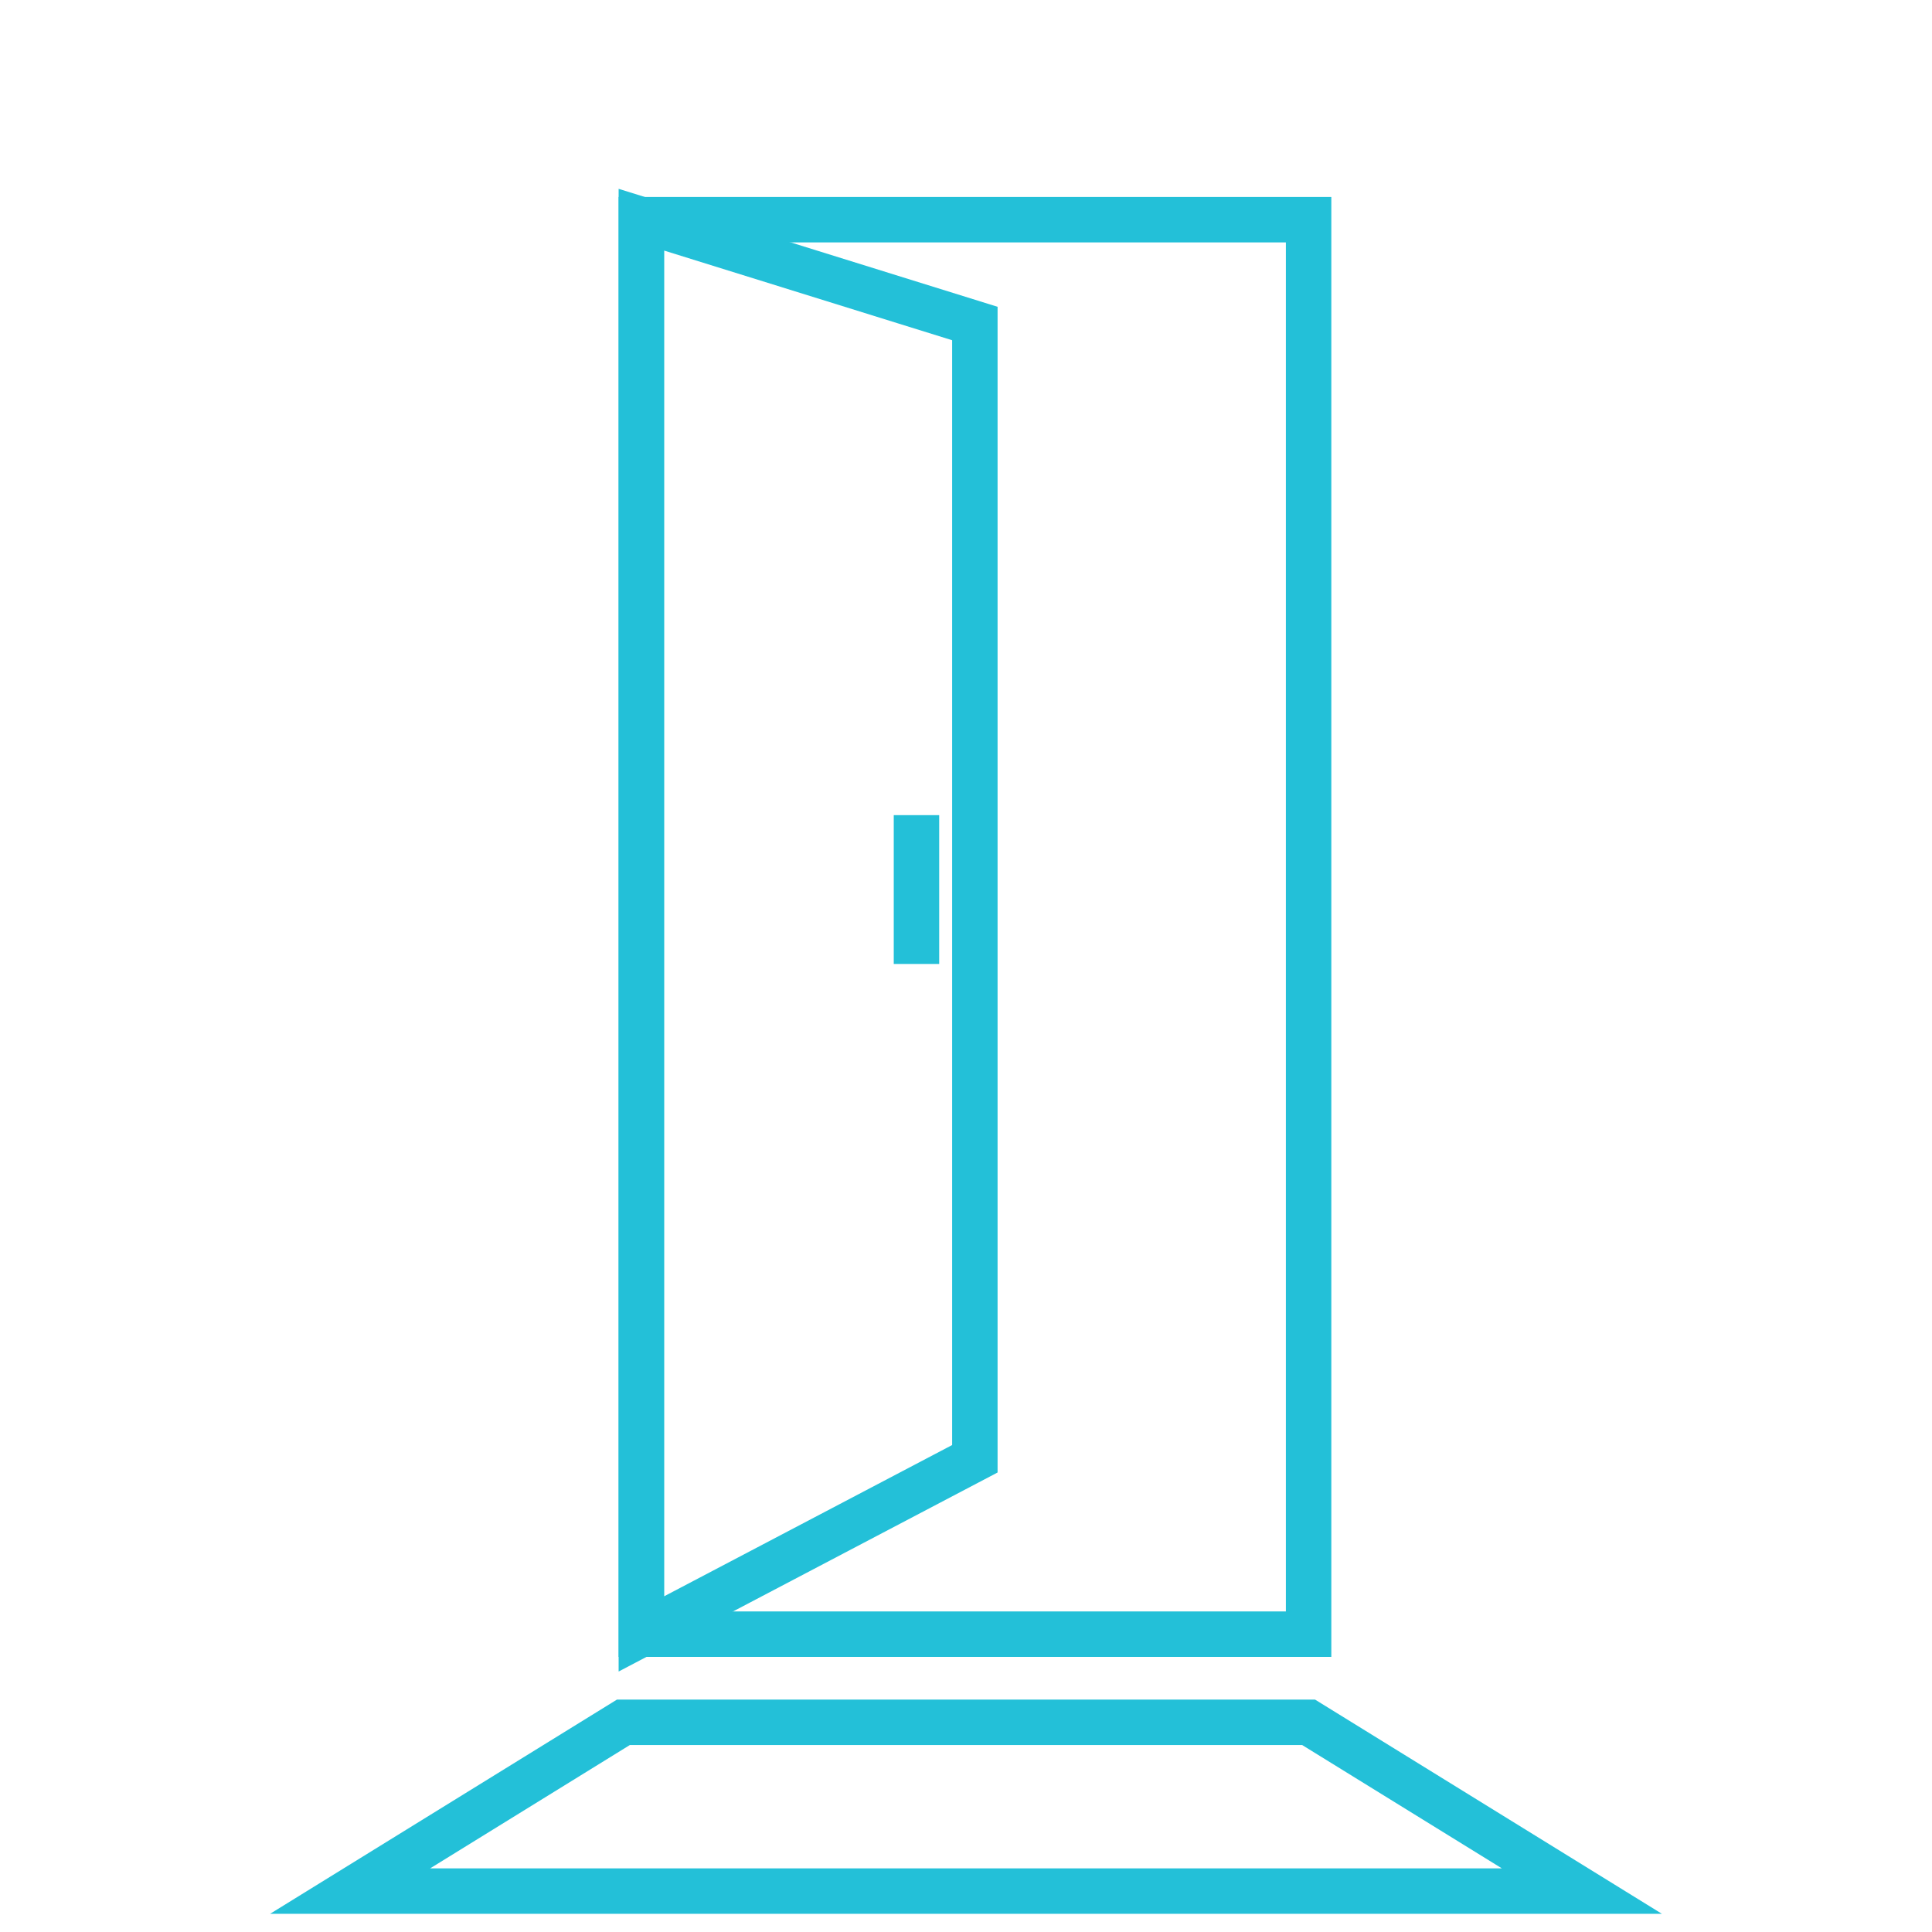
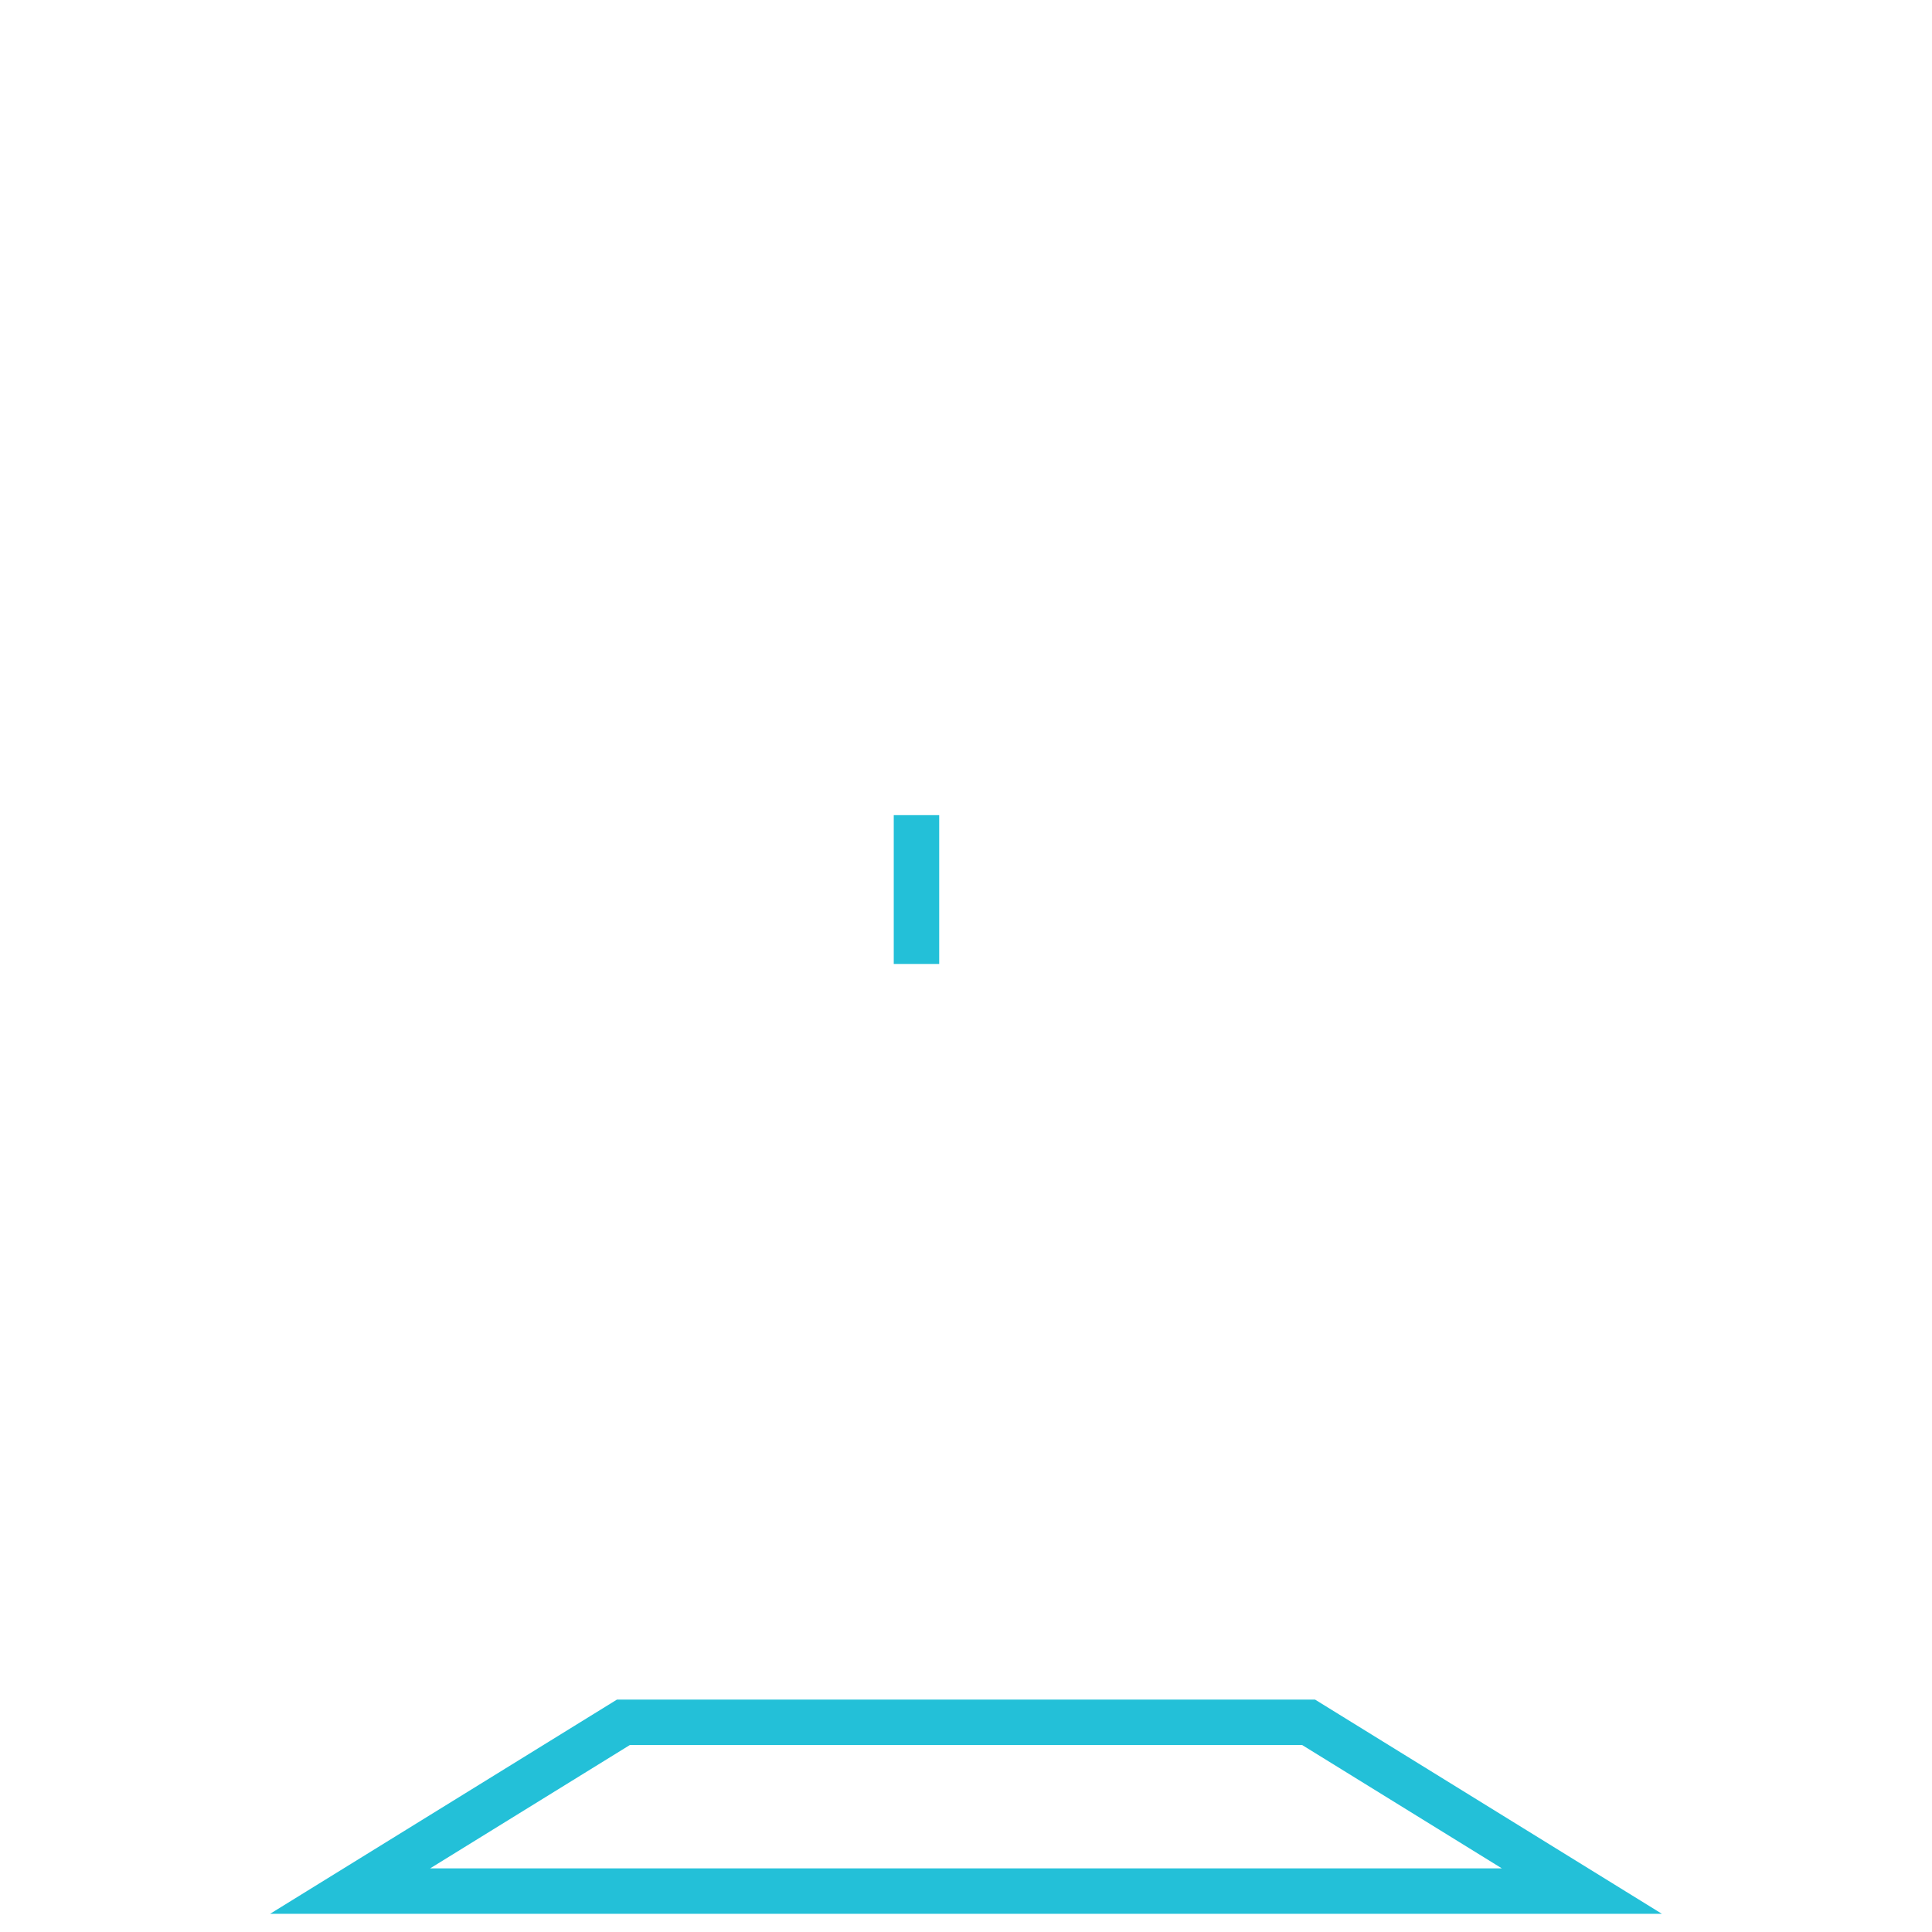
<svg xmlns="http://www.w3.org/2000/svg" id="Layer_1" data-name="Layer 1" viewBox="0 0 85.04 85.04">
  <defs>
    <style>.cls-1{fill:none;stroke:#23c0d8;stroke-miterlimit:10;stroke-width:2px;}</style>
  </defs>
  <title>fin-Sampling &amp;amp; mockups</title>
-   <rect class="cls-1" x="28.23" y="9.67" width="29.37" height="62.26" />
-   <polygon class="cls-1" points="42.91 64.21 28.23 71.92 28.23 9.67 42.91 14.24 42.91 64.21" />
  <polygon class="cls-1" points="69.63 83.24 15.41 83.24 27.44 75.81 57.6 75.81 69.63 83.24" />
  <line class="cls-1" x1="40.34" y1="35.88" x2="40.34" y2="42.43" />
</svg>